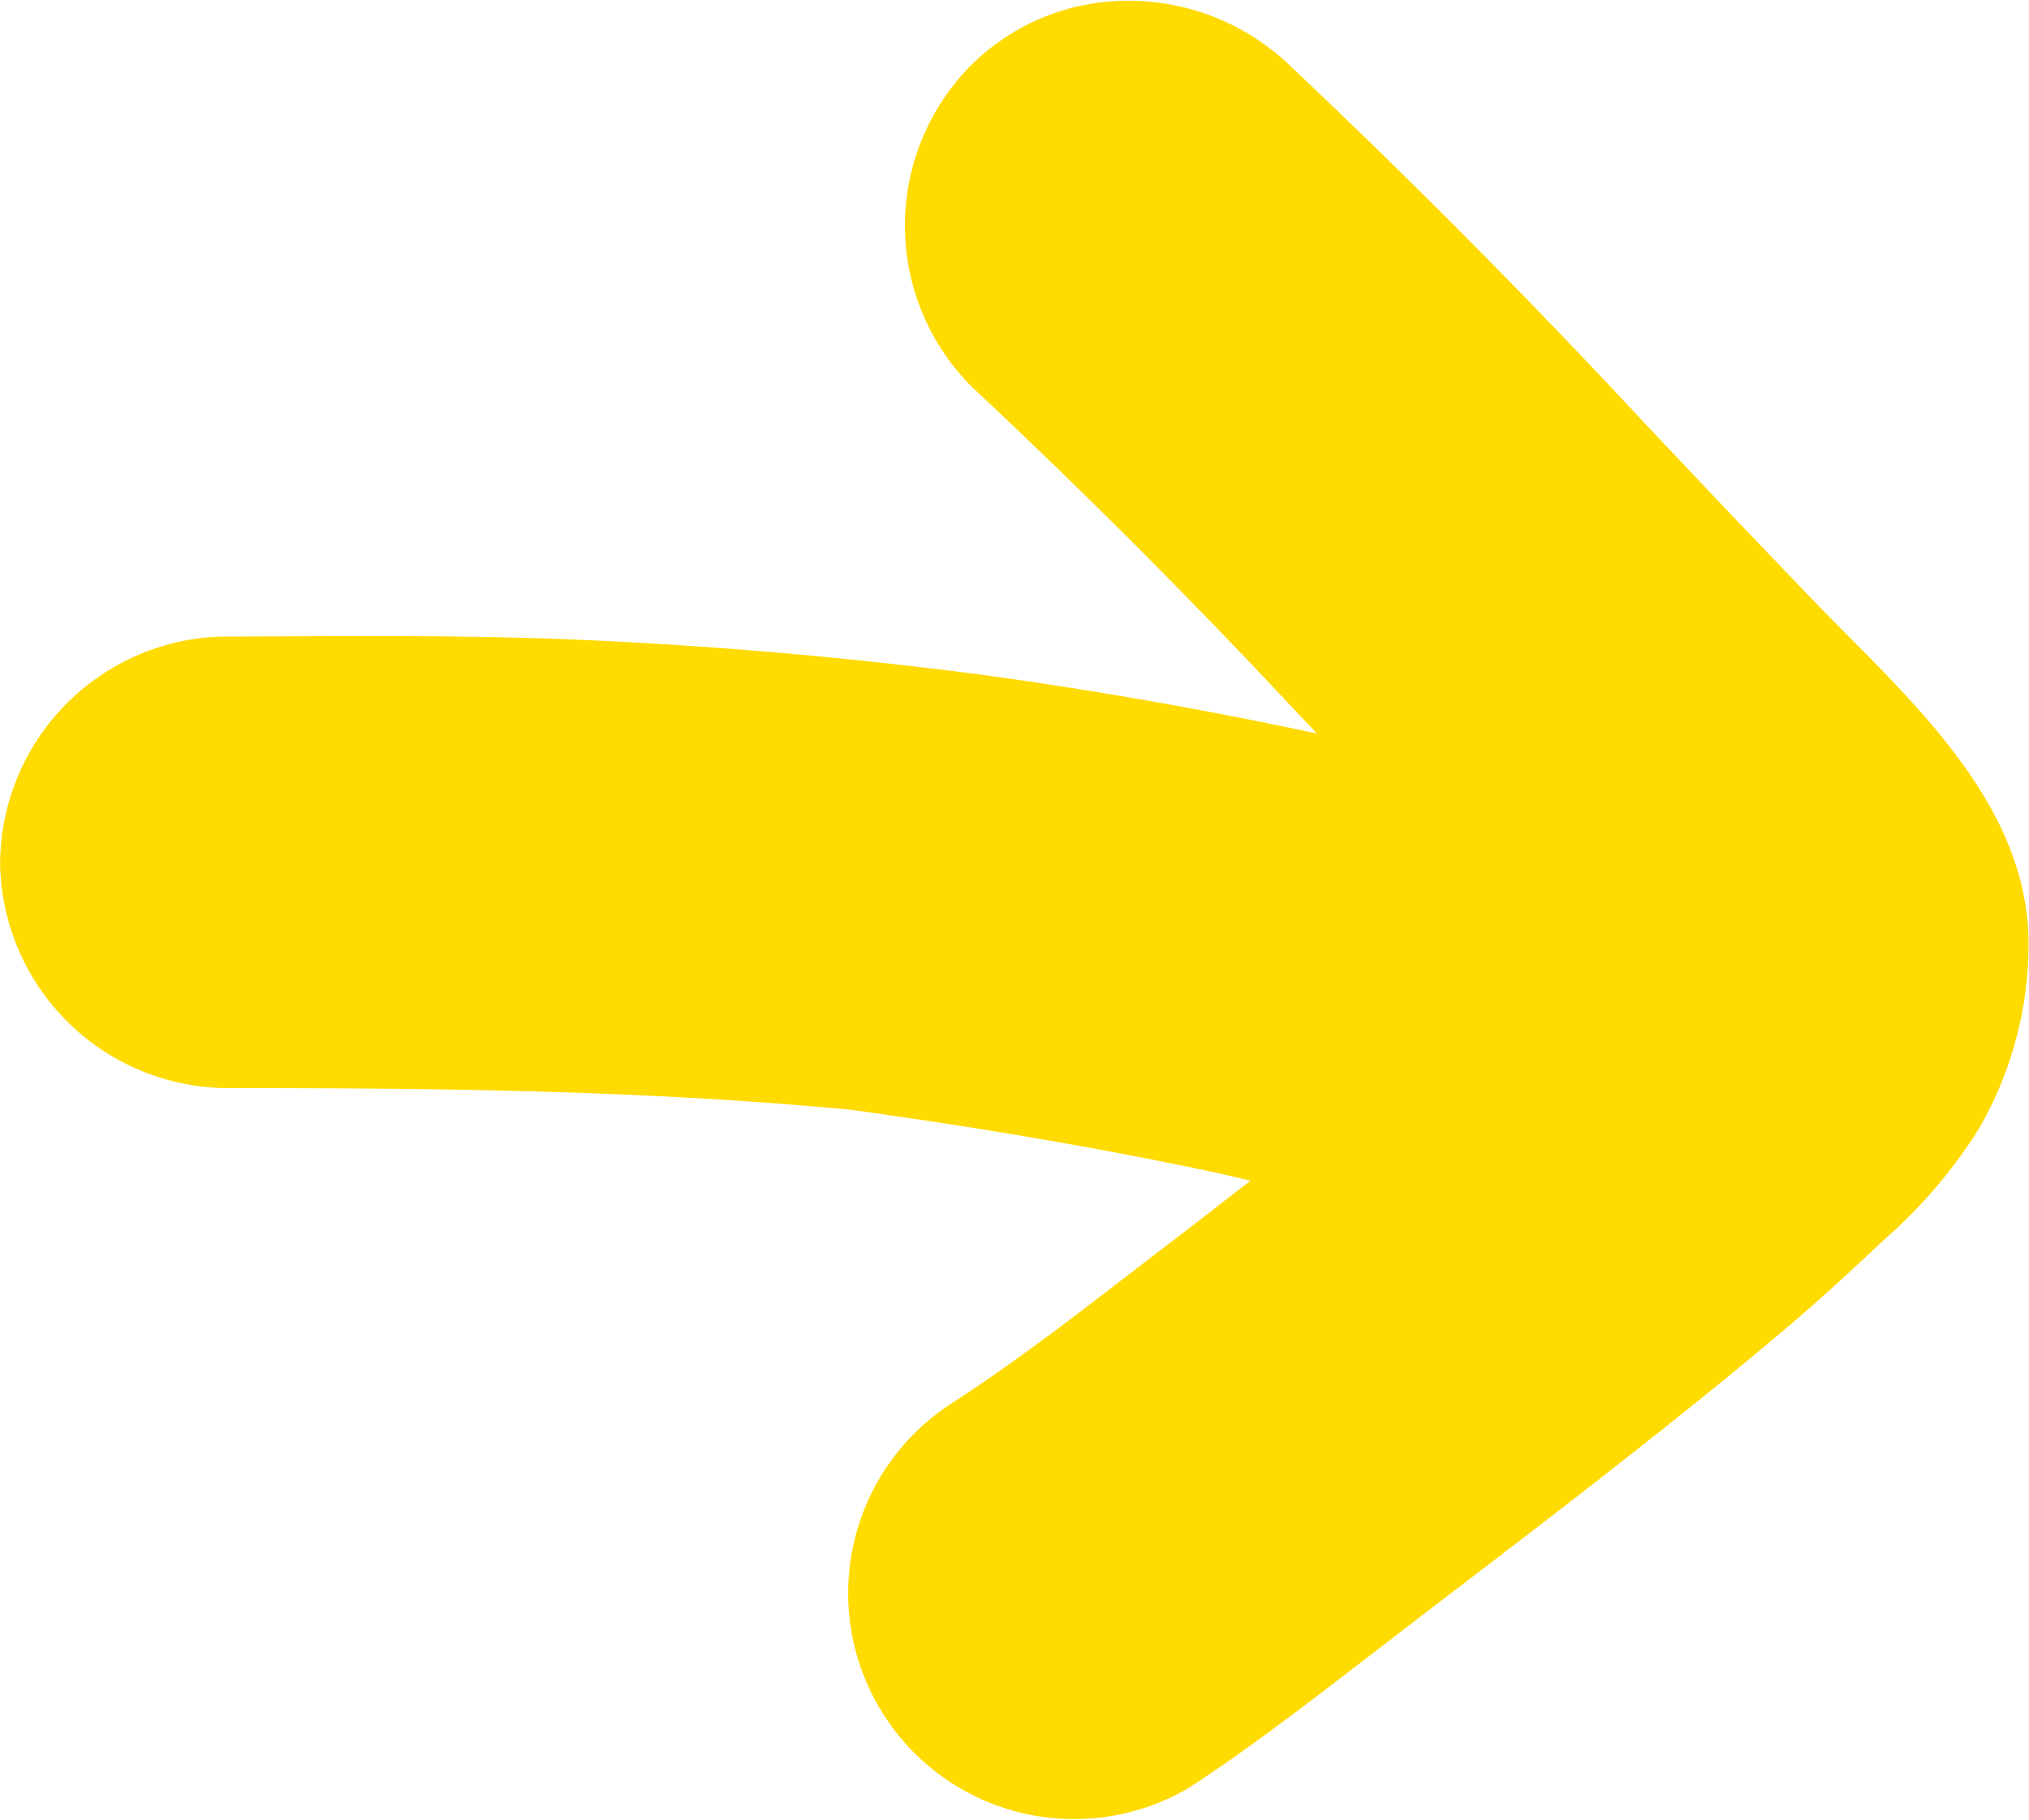
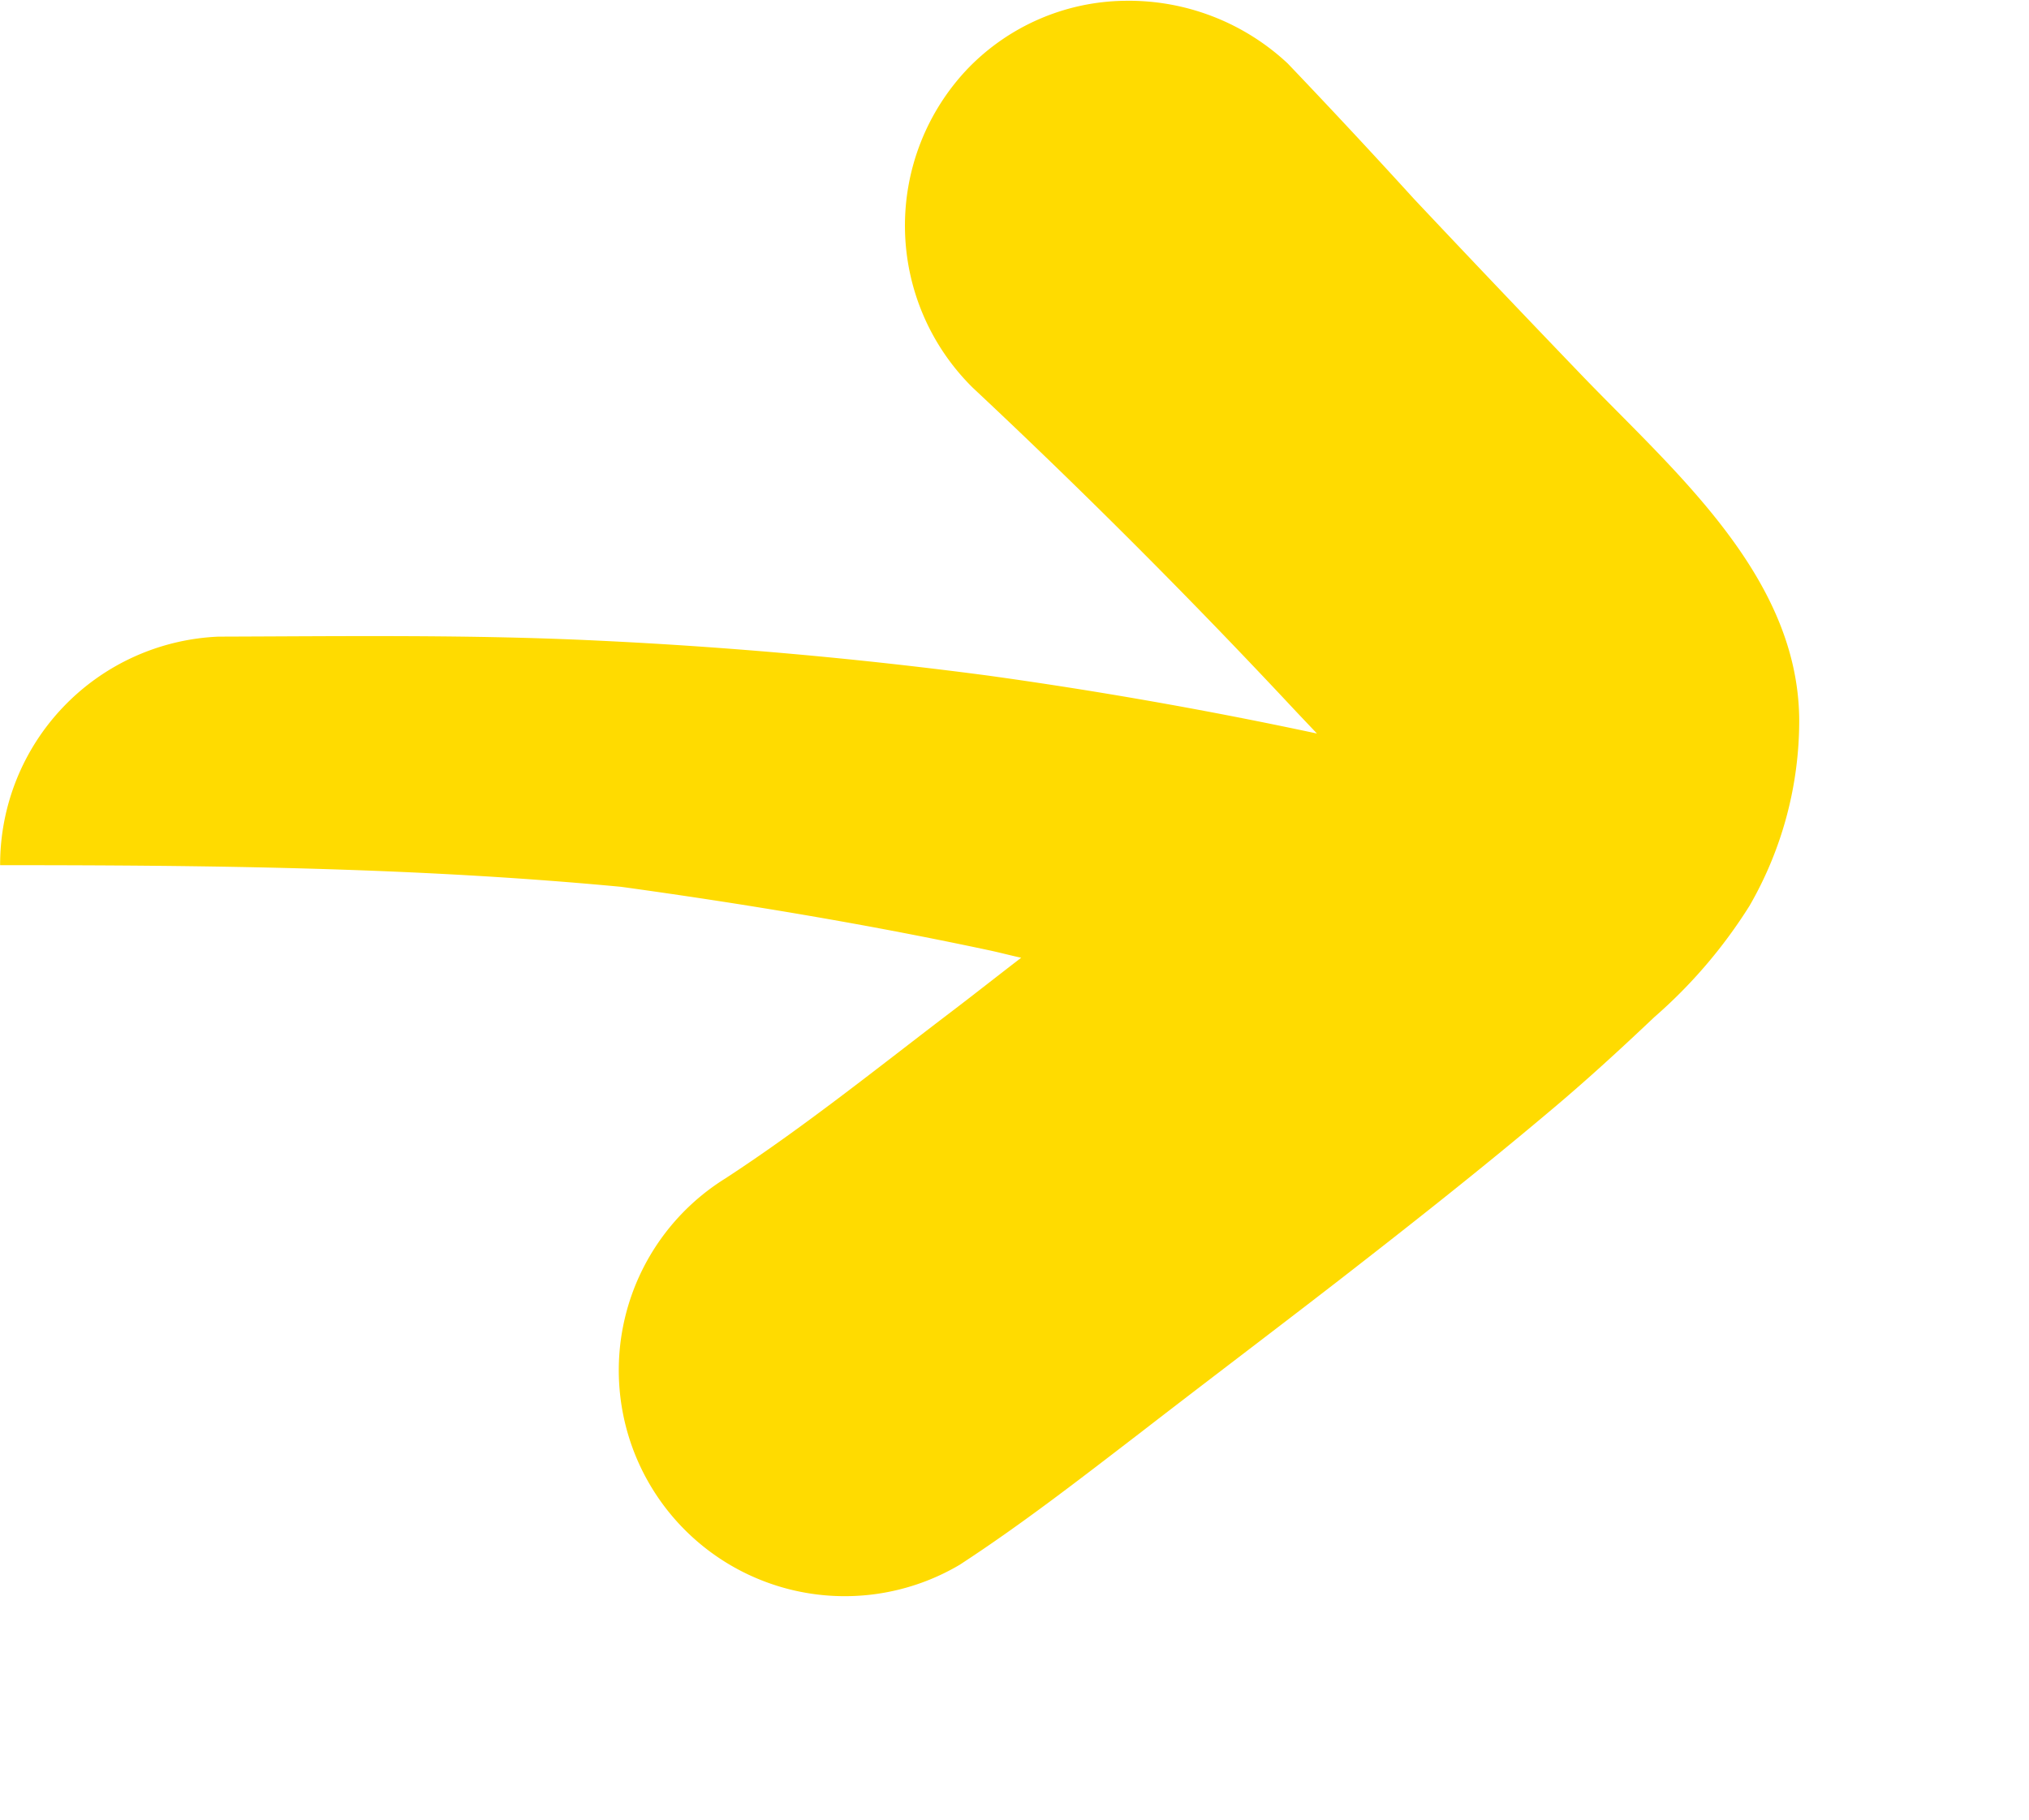
<svg xmlns="http://www.w3.org/2000/svg" width="15.47" height="13.879">
-   <path d="M.001 6.598a1.741 1.741 0 0 0 1.749 1.7c1.584 0 3.157.016 4.734.165.936.129 1.867.284 2.792.481.087.018.172.041.259.06-.185.142-.368.287-.554.428-.56.427-1.11.869-1.7 1.254a1.723 1.723 0 0 0 1.784 2.948c.476-.31.924-.659 1.375-1.005.5-.387 1.01-.772 1.511-1.16.541-.42 1.079-.844 1.6-1.283.279-.233.546-.478.811-.729a3.805 3.805 0 0 0 .726-.849 2.825 2.825 0 0 0 .379-1.417c-.006-1.107-.972-1.912-1.679-2.651q-.632-.658-1.259-1.324A59.195 59.195 0 0 0 9.818.484 1.774 1.774 0 0 0 8.58.006a1.692 1.692 0 0 0-1.2.516 1.736 1.736 0 0 0 .037 2.435 52.052 52.052 0 0 1 2.462 2.466l.162.171a35.014 35.014 0 0 0-2.509-.442 35.51 35.51 0 0 0-2.984-.267c-.952-.046-1.907-.033-2.86-.03h-.019A1.739 1.739 0 0 0 .001 6.598z" fill="#ffdb00" />
+   <path d="M.001 6.598c1.584 0 3.157.016 4.734.165.936.129 1.867.284 2.792.481.087.018.172.041.259.06-.185.142-.368.287-.554.428-.56.427-1.11.869-1.7 1.254a1.723 1.723 0 0 0 1.784 2.948c.476-.31.924-.659 1.375-1.005.5-.387 1.01-.772 1.511-1.16.541-.42 1.079-.844 1.6-1.283.279-.233.546-.478.811-.729a3.805 3.805 0 0 0 .726-.849 2.825 2.825 0 0 0 .379-1.417c-.006-1.107-.972-1.912-1.679-2.651q-.632-.658-1.259-1.324A59.195 59.195 0 0 0 9.818.484 1.774 1.774 0 0 0 8.58.006a1.692 1.692 0 0 0-1.2.516 1.736 1.736 0 0 0 .037 2.435 52.052 52.052 0 0 1 2.462 2.466l.162.171a35.014 35.014 0 0 0-2.509-.442 35.51 35.51 0 0 0-2.984-.267c-.952-.046-1.907-.033-2.86-.03h-.019A1.739 1.739 0 0 0 .001 6.598z" fill="#ffdb00" />
</svg>